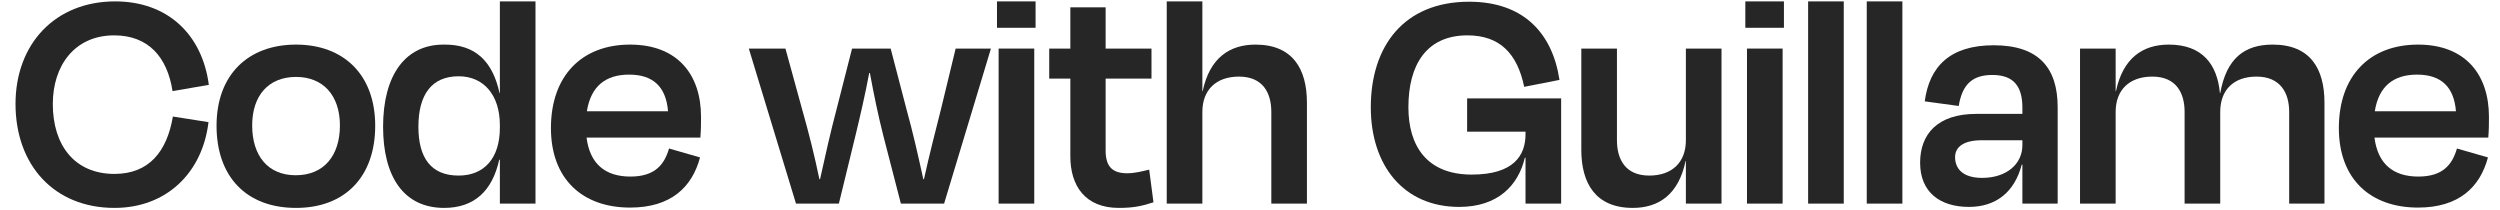
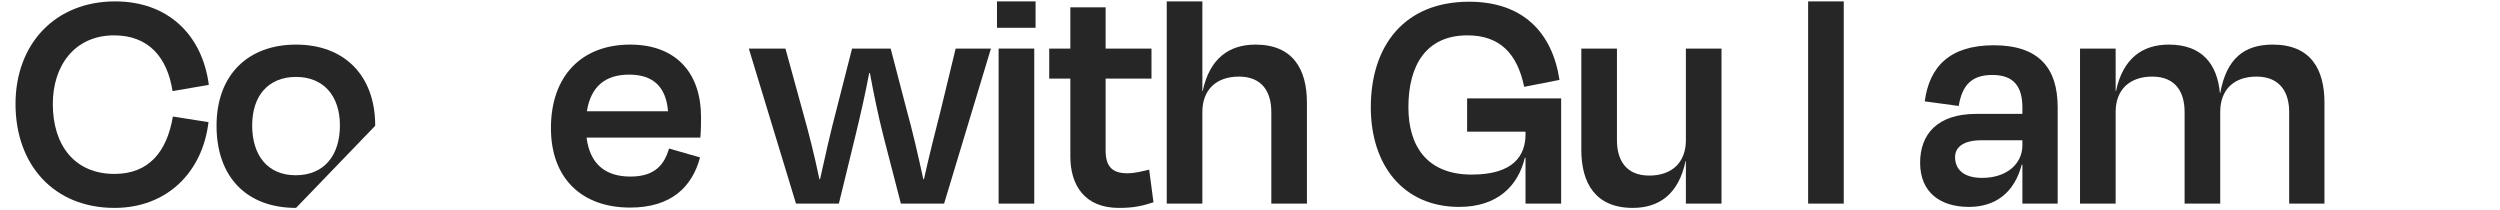
<svg xmlns="http://www.w3.org/2000/svg" width="131" height="11" viewBox="0 0 131 11" fill="none">
-   <path d="M126.653 3.91C125.425 3.91 124.648 4.515 124.44 5.829H128.692C128.589 4.567 127.932 3.91 126.653 3.91ZM126.705 10.877C124.215 10.877 122.556 9.39 122.556 6.711C122.556 3.962 124.181 2.337 126.705 2.337C129.176 2.337 130.421 3.893 130.421 6.123C130.421 6.451 130.421 6.78 130.386 7.212H124.423C124.596 8.578 125.391 9.252 126.722 9.252C128.018 9.252 128.502 8.612 128.744 7.782L130.369 8.249C129.954 9.805 128.848 10.877 126.705 10.877Z" fill="#262626" />
  <path d="M110.86 5.864V10.669H108.993V2.545H110.86V4.775H110.878C111.241 3.046 112.278 2.337 113.643 2.337C115.406 2.337 116.184 3.375 116.323 4.878H116.34C116.668 3.063 117.602 2.337 119.088 2.337C121.076 2.337 121.802 3.617 121.802 5.38V10.669H119.953V5.864C119.953 4.878 119.503 4.014 118.241 4.014C117.049 4.014 116.34 4.706 116.34 5.864V10.669H114.473V5.864C114.473 4.878 114.041 4.014 112.779 4.014C111.586 4.014 110.86 4.706 110.86 5.864Z" fill="#262626" />
  <path d="M103.864 9.321C105.143 9.321 105.973 8.595 105.973 7.61V7.35H103.829C102.93 7.35 102.446 7.679 102.446 8.232C102.446 8.802 102.809 9.321 103.864 9.321ZM105.973 10.669V8.63H105.938C105.558 10.082 104.573 10.842 103.172 10.842C101.669 10.842 100.614 10.082 100.614 8.526C100.614 7.039 101.513 5.968 103.553 5.968H105.973V5.639C105.973 4.533 105.523 3.928 104.4 3.928C103.397 3.928 102.827 4.377 102.637 5.553L100.856 5.311C101.098 3.496 102.17 2.372 104.469 2.372C106.82 2.372 107.822 3.547 107.822 5.622V10.669H105.973Z" fill="#262626" />
-   <path d="M99.685 0.073V10.669H97.818V0.073H99.685Z" fill="#262626" />
  <path d="M96.613 0.073V10.669H94.746V0.073H96.613Z" fill="#262626" />
-   <path d="M93.478 1.456H91.455V0.073H93.478V1.456ZM93.409 10.669H91.542V2.545H93.409V10.669Z" fill="#262626" />
  <path d="M88.34 10.669V8.439H88.323C87.96 10.185 86.923 10.894 85.557 10.894C83.604 10.894 82.861 9.597 82.861 7.852V2.545H84.728V7.35C84.728 8.336 85.16 9.2 86.421 9.2C87.614 9.2 88.34 8.508 88.34 7.35V2.545H90.207V10.669H88.34Z" fill="#262626" />
  <path d="M76.463 10.842C73.541 10.842 71.83 8.664 71.83 5.622C71.83 2.407 73.576 0.09 76.981 0.09C79.781 0.09 81.337 1.681 81.717 4.187L79.868 4.55C79.505 2.804 78.589 1.853 76.895 1.853C74.734 1.853 73.8 3.409 73.8 5.622C73.8 7.627 74.751 9.148 77.119 9.148C79.315 9.148 79.937 8.145 79.937 7.039V6.901H76.877V5.155H81.804V10.669H79.937V8.266H79.902C79.557 9.718 78.485 10.842 76.463 10.842Z" fill="#262626" />
  <path d="M63.004 5.864V10.669H61.137V0.073H63.004V4.775H63.021C63.384 3.046 64.421 2.337 65.787 2.337C67.74 2.337 68.483 3.617 68.483 5.38V10.669H66.617V5.864C66.617 4.878 66.184 4.014 64.922 4.014C63.73 4.014 63.004 4.706 63.004 5.864Z" fill="#262626" />
  <path d="M56.086 8.197V4.118H54.979V2.545H56.086V0.384H57.935V2.545H60.338V4.118H57.935V7.886C57.935 8.681 58.246 9.079 59.059 9.079C59.474 9.079 59.854 8.975 60.217 8.889L60.442 10.6C59.854 10.79 59.422 10.894 58.627 10.894C56.846 10.894 56.086 9.718 56.086 8.197Z" fill="#262626" />
  <path d="M54.264 1.456H52.242V0.073H54.264V1.456ZM54.195 10.669H52.328V2.545H54.195V10.669Z" fill="#262626" />
  <path d="M46.671 2.545L47.5 5.725C47.829 6.901 48.105 8.128 48.382 9.39H48.416C48.693 8.128 48.987 6.987 49.315 5.691L50.076 2.545H51.925L49.471 10.669H47.206L46.29 7.126C46.014 6.037 45.789 4.948 45.582 3.824H45.547C45.34 4.93 45.08 6.054 44.821 7.126L43.957 10.669H41.71L39.238 2.545H41.157L42.021 5.691C42.384 6.97 42.678 8.145 42.937 9.39H42.971C43.248 8.128 43.525 6.901 43.836 5.725L44.648 2.545H46.671Z" fill="#262626" />
  <path d="M32.965 3.91C31.738 3.91 30.96 4.515 30.753 5.829H35.005C34.901 4.567 34.245 3.91 32.965 3.91ZM33.017 10.877C30.528 10.877 28.869 9.39 28.869 6.711C28.869 3.962 30.494 2.337 33.017 2.337C35.489 2.337 36.734 3.893 36.734 6.123C36.734 6.451 36.734 6.78 36.699 7.212H30.736C30.909 8.578 31.704 9.252 33.035 9.252C34.331 9.252 34.815 8.612 35.057 7.782L36.682 8.249C36.267 9.805 35.161 10.877 33.017 10.877Z" fill="#262626" />
-   <path d="M24.032 9.2C25.363 9.2 26.193 8.301 26.193 6.693V6.555C26.193 4.999 25.363 3.997 24.032 3.997C22.615 3.997 21.924 4.965 21.924 6.642C21.924 8.266 22.581 9.2 24.032 9.2ZM26.193 10.669V8.37H26.159C25.796 10.012 24.845 10.894 23.272 10.894C21.163 10.894 20.074 9.269 20.074 6.642C20.074 3.945 21.232 2.32 23.272 2.337C24.897 2.32 25.813 3.202 26.176 4.878H26.193V0.073H28.06V10.669H26.193Z" fill="#262626" />
-   <path d="M15.513 10.894C12.902 10.894 11.347 9.252 11.347 6.59C11.347 3.91 13.006 2.337 15.513 2.337C18.002 2.337 19.661 3.91 19.661 6.59C19.661 9.252 18.088 10.894 15.513 10.894ZM15.513 4.031C14.061 4.031 13.214 5.017 13.214 6.572C13.214 8.145 14.026 9.183 15.495 9.183C16.982 9.183 17.812 8.145 17.812 6.572C17.812 5.017 16.947 4.031 15.513 4.031Z" fill="#262626" />
+   <path d="M15.513 10.894C12.902 10.894 11.347 9.252 11.347 6.59C11.347 3.91 13.006 2.337 15.513 2.337C18.002 2.337 19.661 3.91 19.661 6.59ZM15.513 4.031C14.061 4.031 13.214 5.017 13.214 6.572C13.214 8.145 14.026 9.183 15.495 9.183C16.982 9.183 17.812 8.145 17.812 6.572C17.812 5.017 16.947 4.031 15.513 4.031Z" fill="#262626" />
  <path d="M5.999 10.894C2.818 10.894 0.813 8.629 0.813 5.449C0.813 2.286 2.905 0.073 6.034 0.073C8.799 0.073 10.597 1.819 10.943 4.446L9.041 4.775C8.765 2.977 7.762 1.853 5.982 1.853C3.907 1.853 2.767 3.444 2.767 5.449C2.767 7.61 3.907 9.113 5.999 9.113C7.797 9.113 8.747 7.955 9.059 6.106L10.925 6.4C10.614 9.027 8.747 10.894 5.999 10.894Z" fill="#262626" />
</svg>